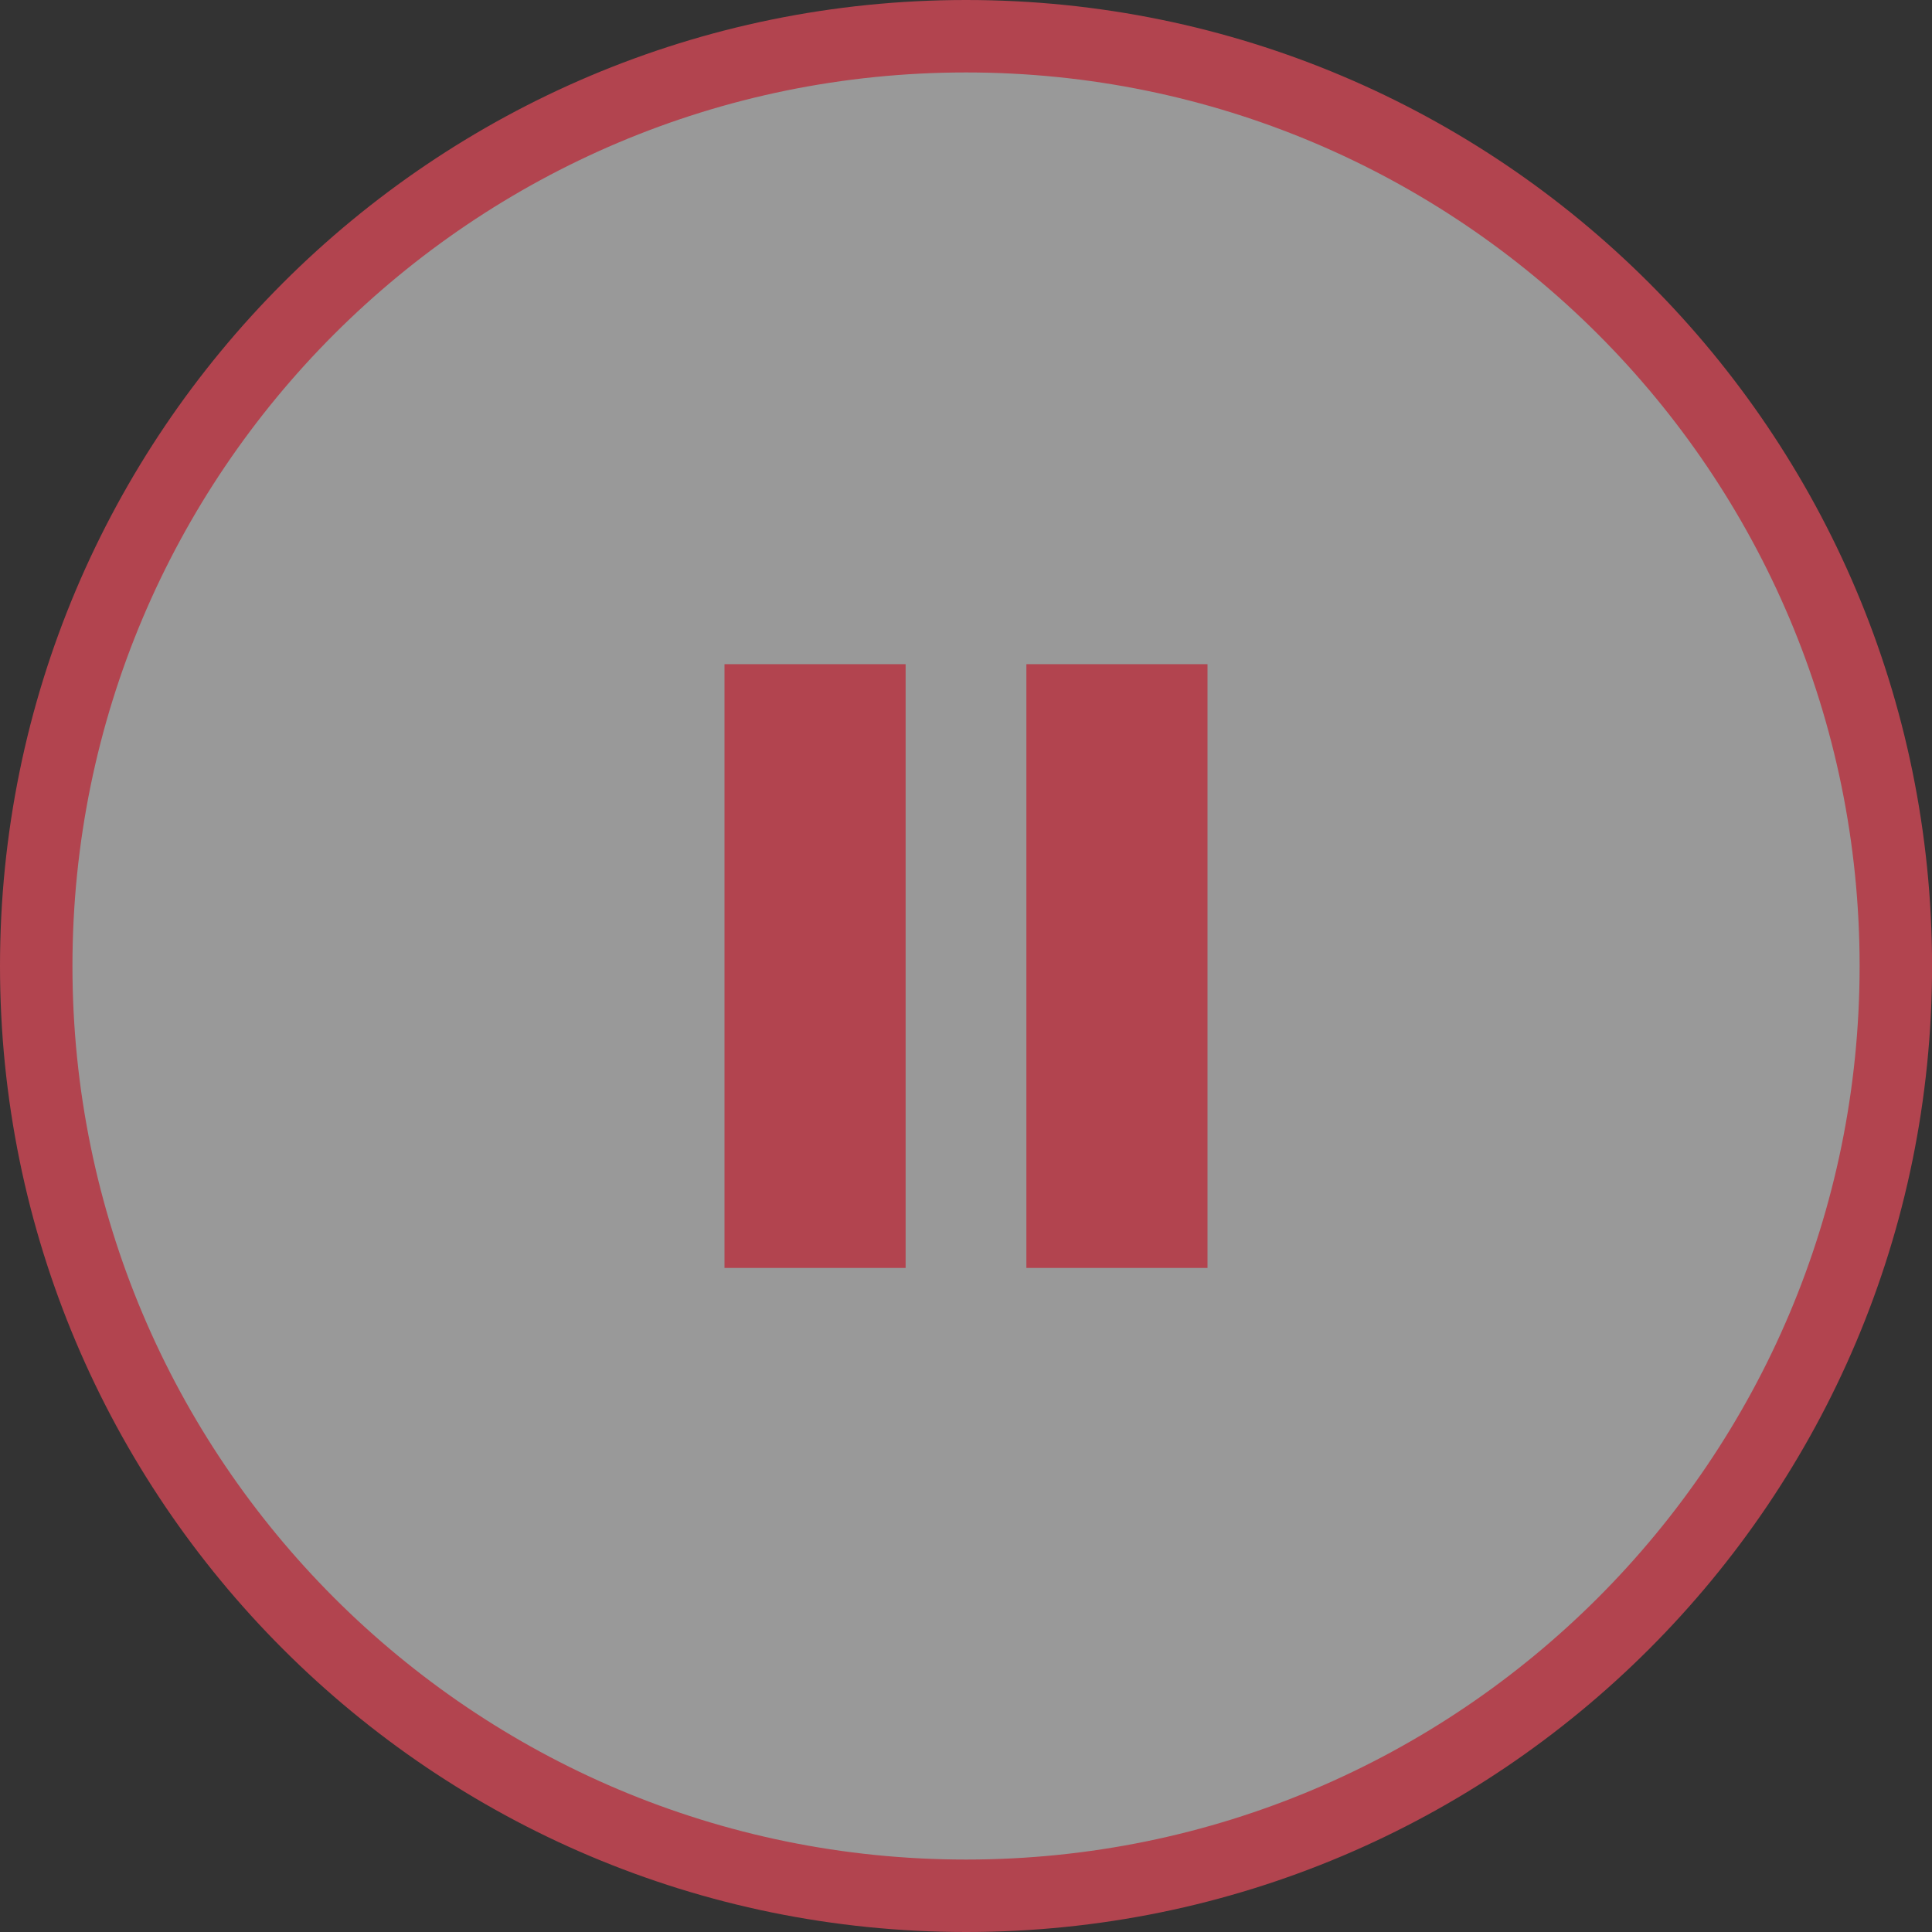
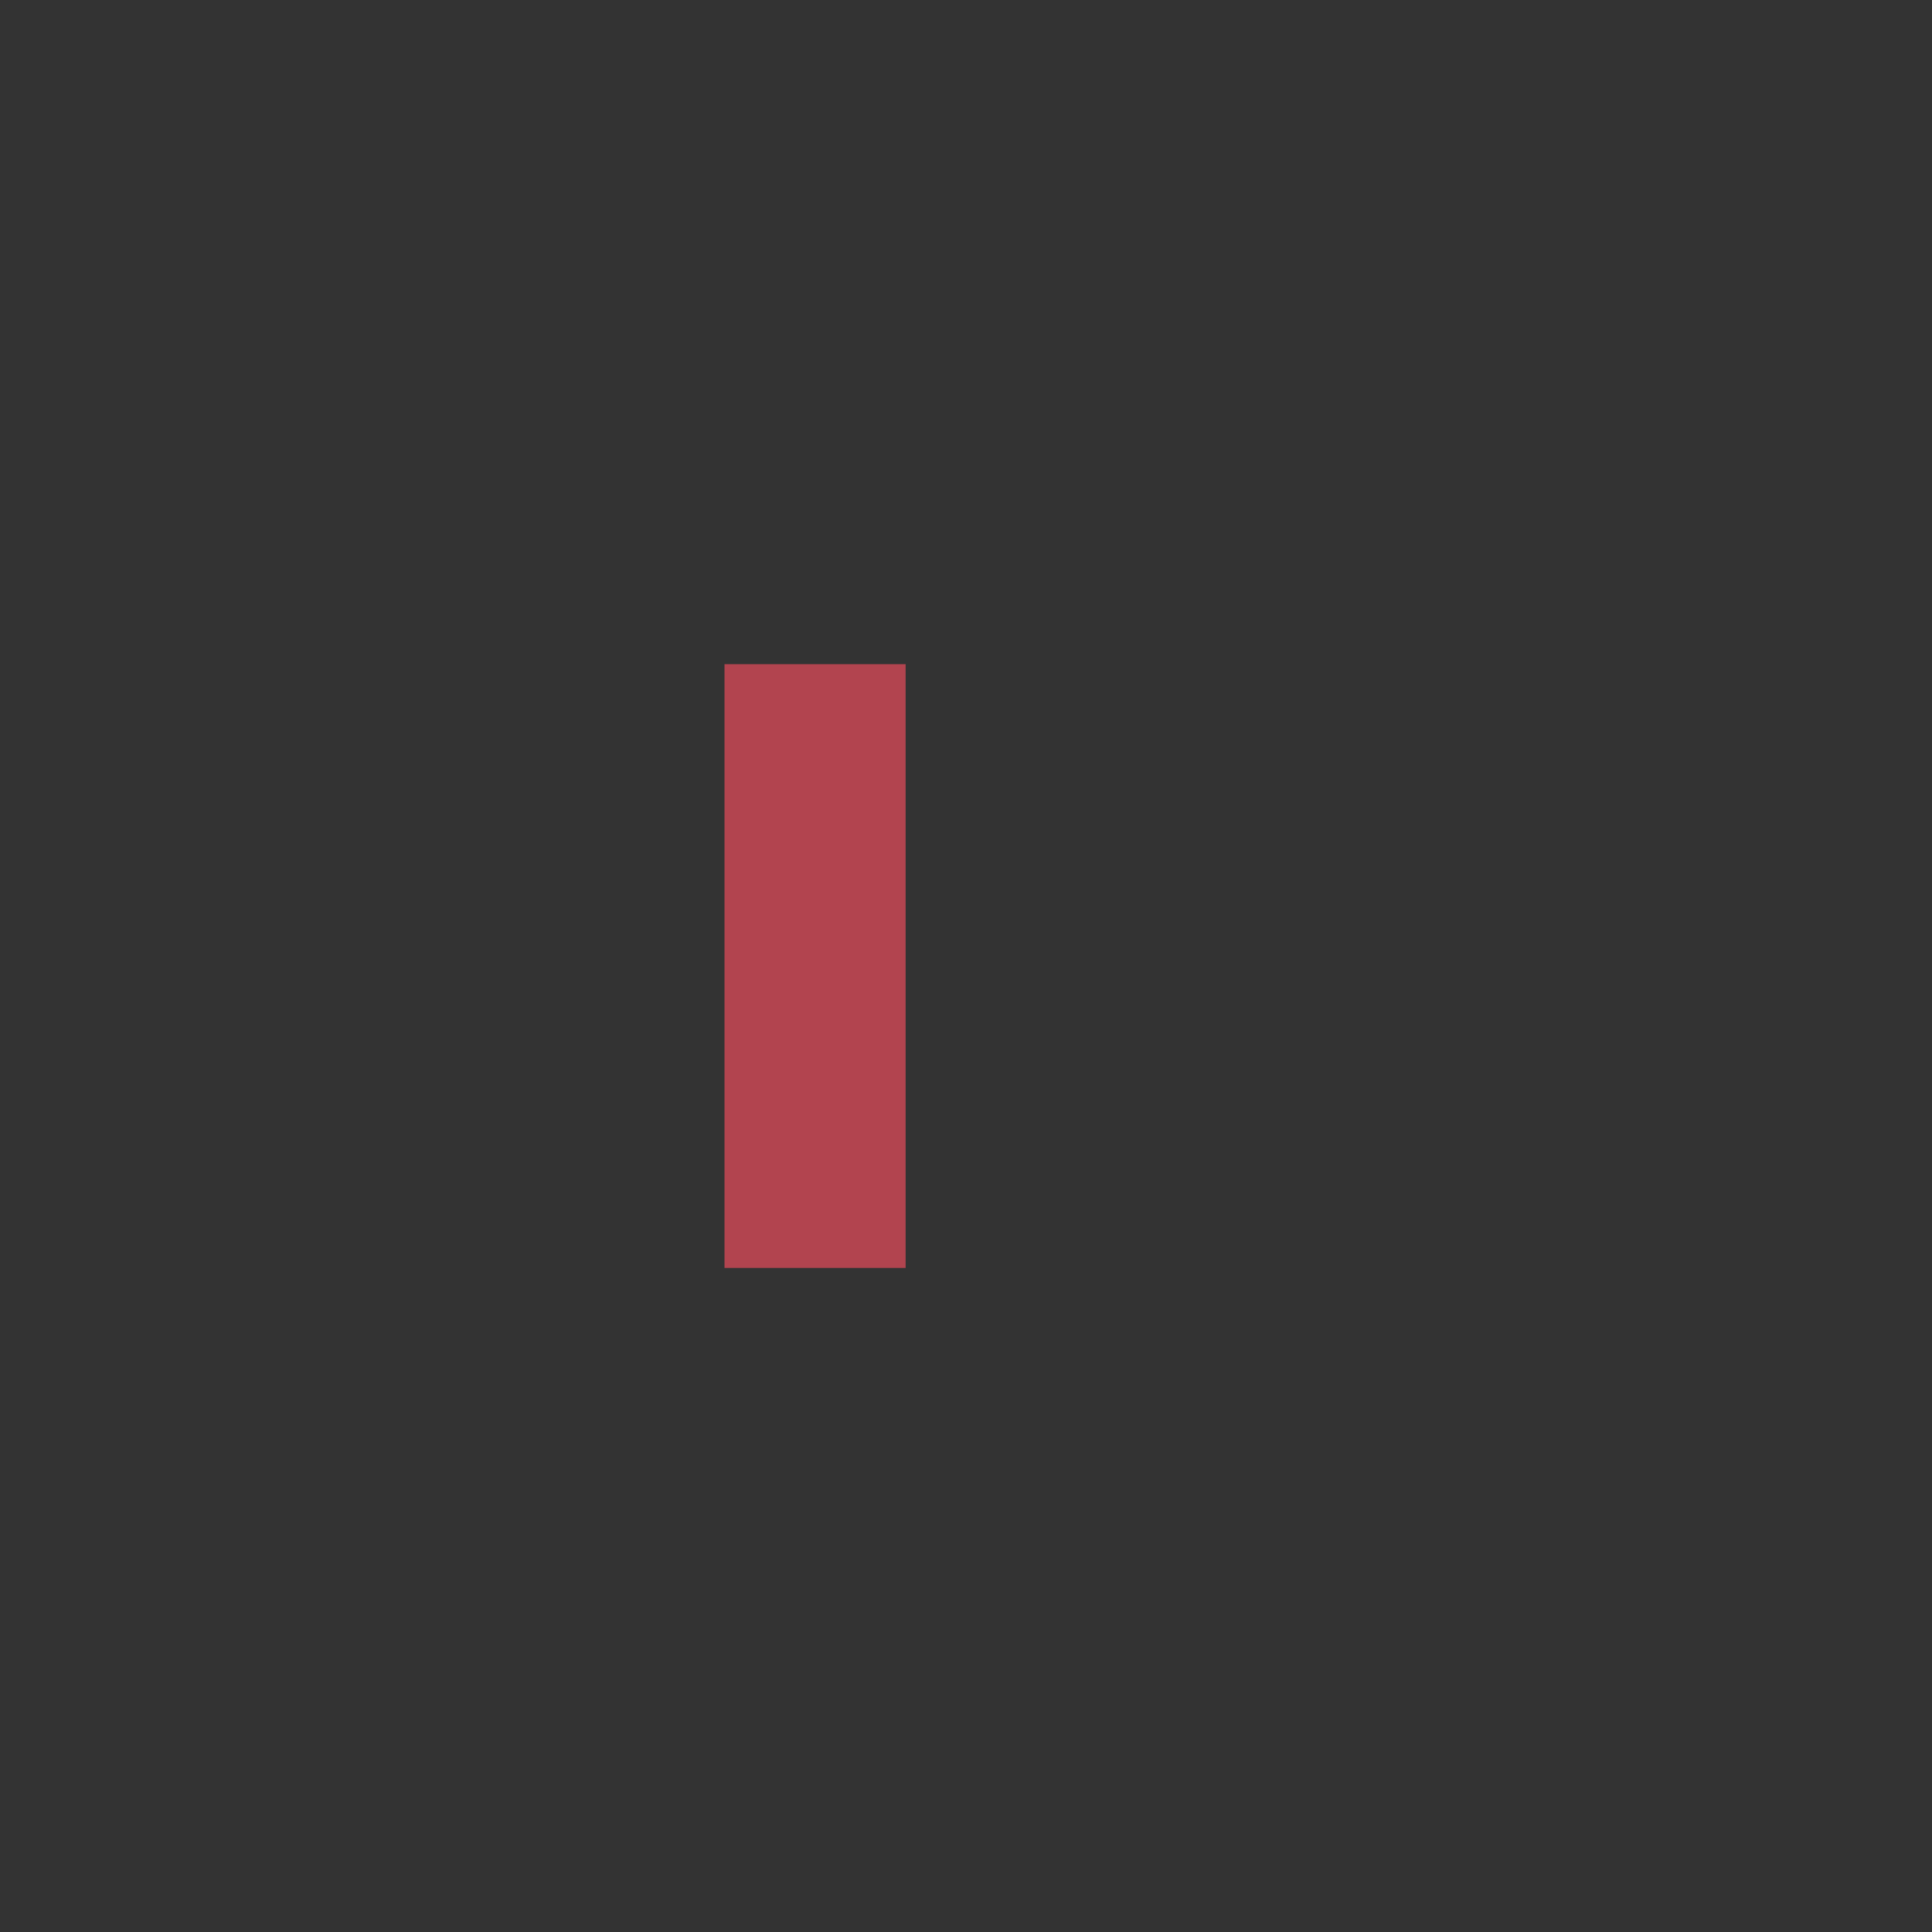
<svg xmlns="http://www.w3.org/2000/svg" width="32" height="32" viewBox="0 0 32 32" fill="none">
  <rect x="0" y="0" width="32" height="32" fill="#333333" stroke="none" />
-   <path d="M16.001 0.6C24.506 0.6 31.401 7.495 31.401 16C31.401 24.505 24.506 31.4 16.001 31.4C7.495 31.4 0.6 24.505 0.6 16C0.6 7.495 7.495 0.6 16.001 0.6Z" fill="white" fill-opacity="0.5" stroke="#B2444F" stroke-width="1.2" />
  <rect x="12" y="11.001" width="3" height="10" fill="#B2444F" />
-   <rect x="17" y="11.001" width="3" height="10" fill="#B2444F" />
</svg>